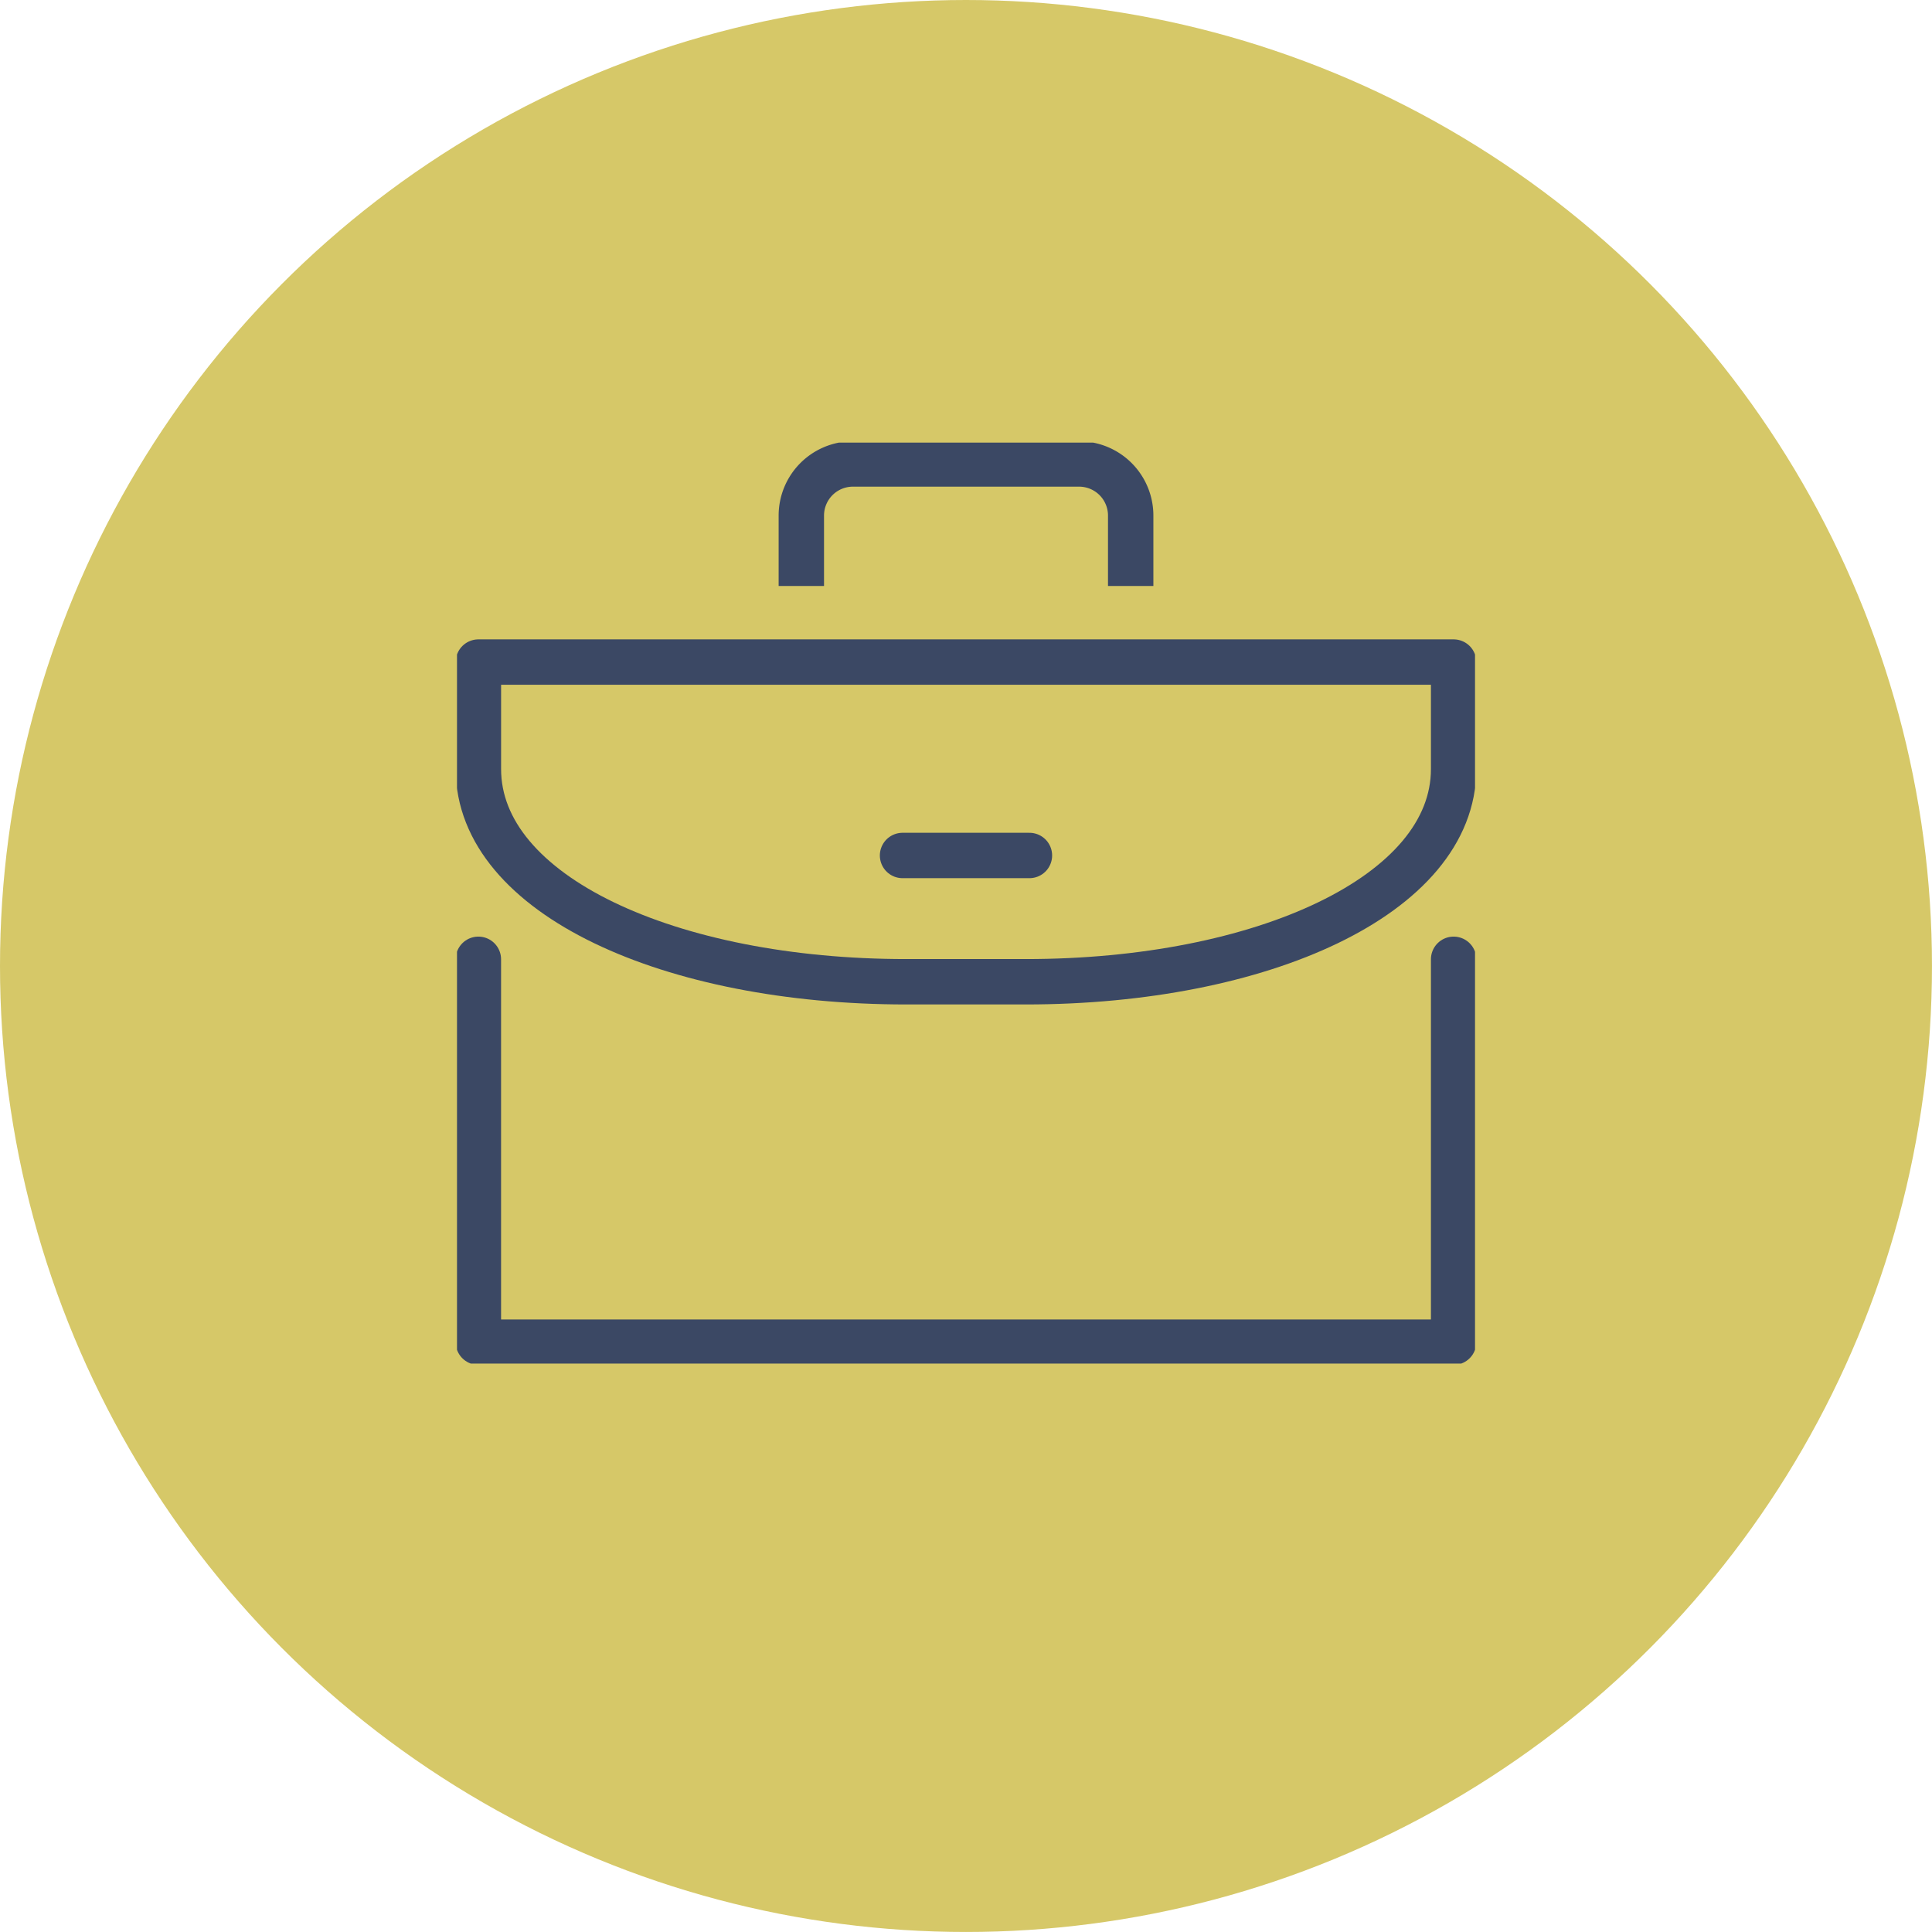
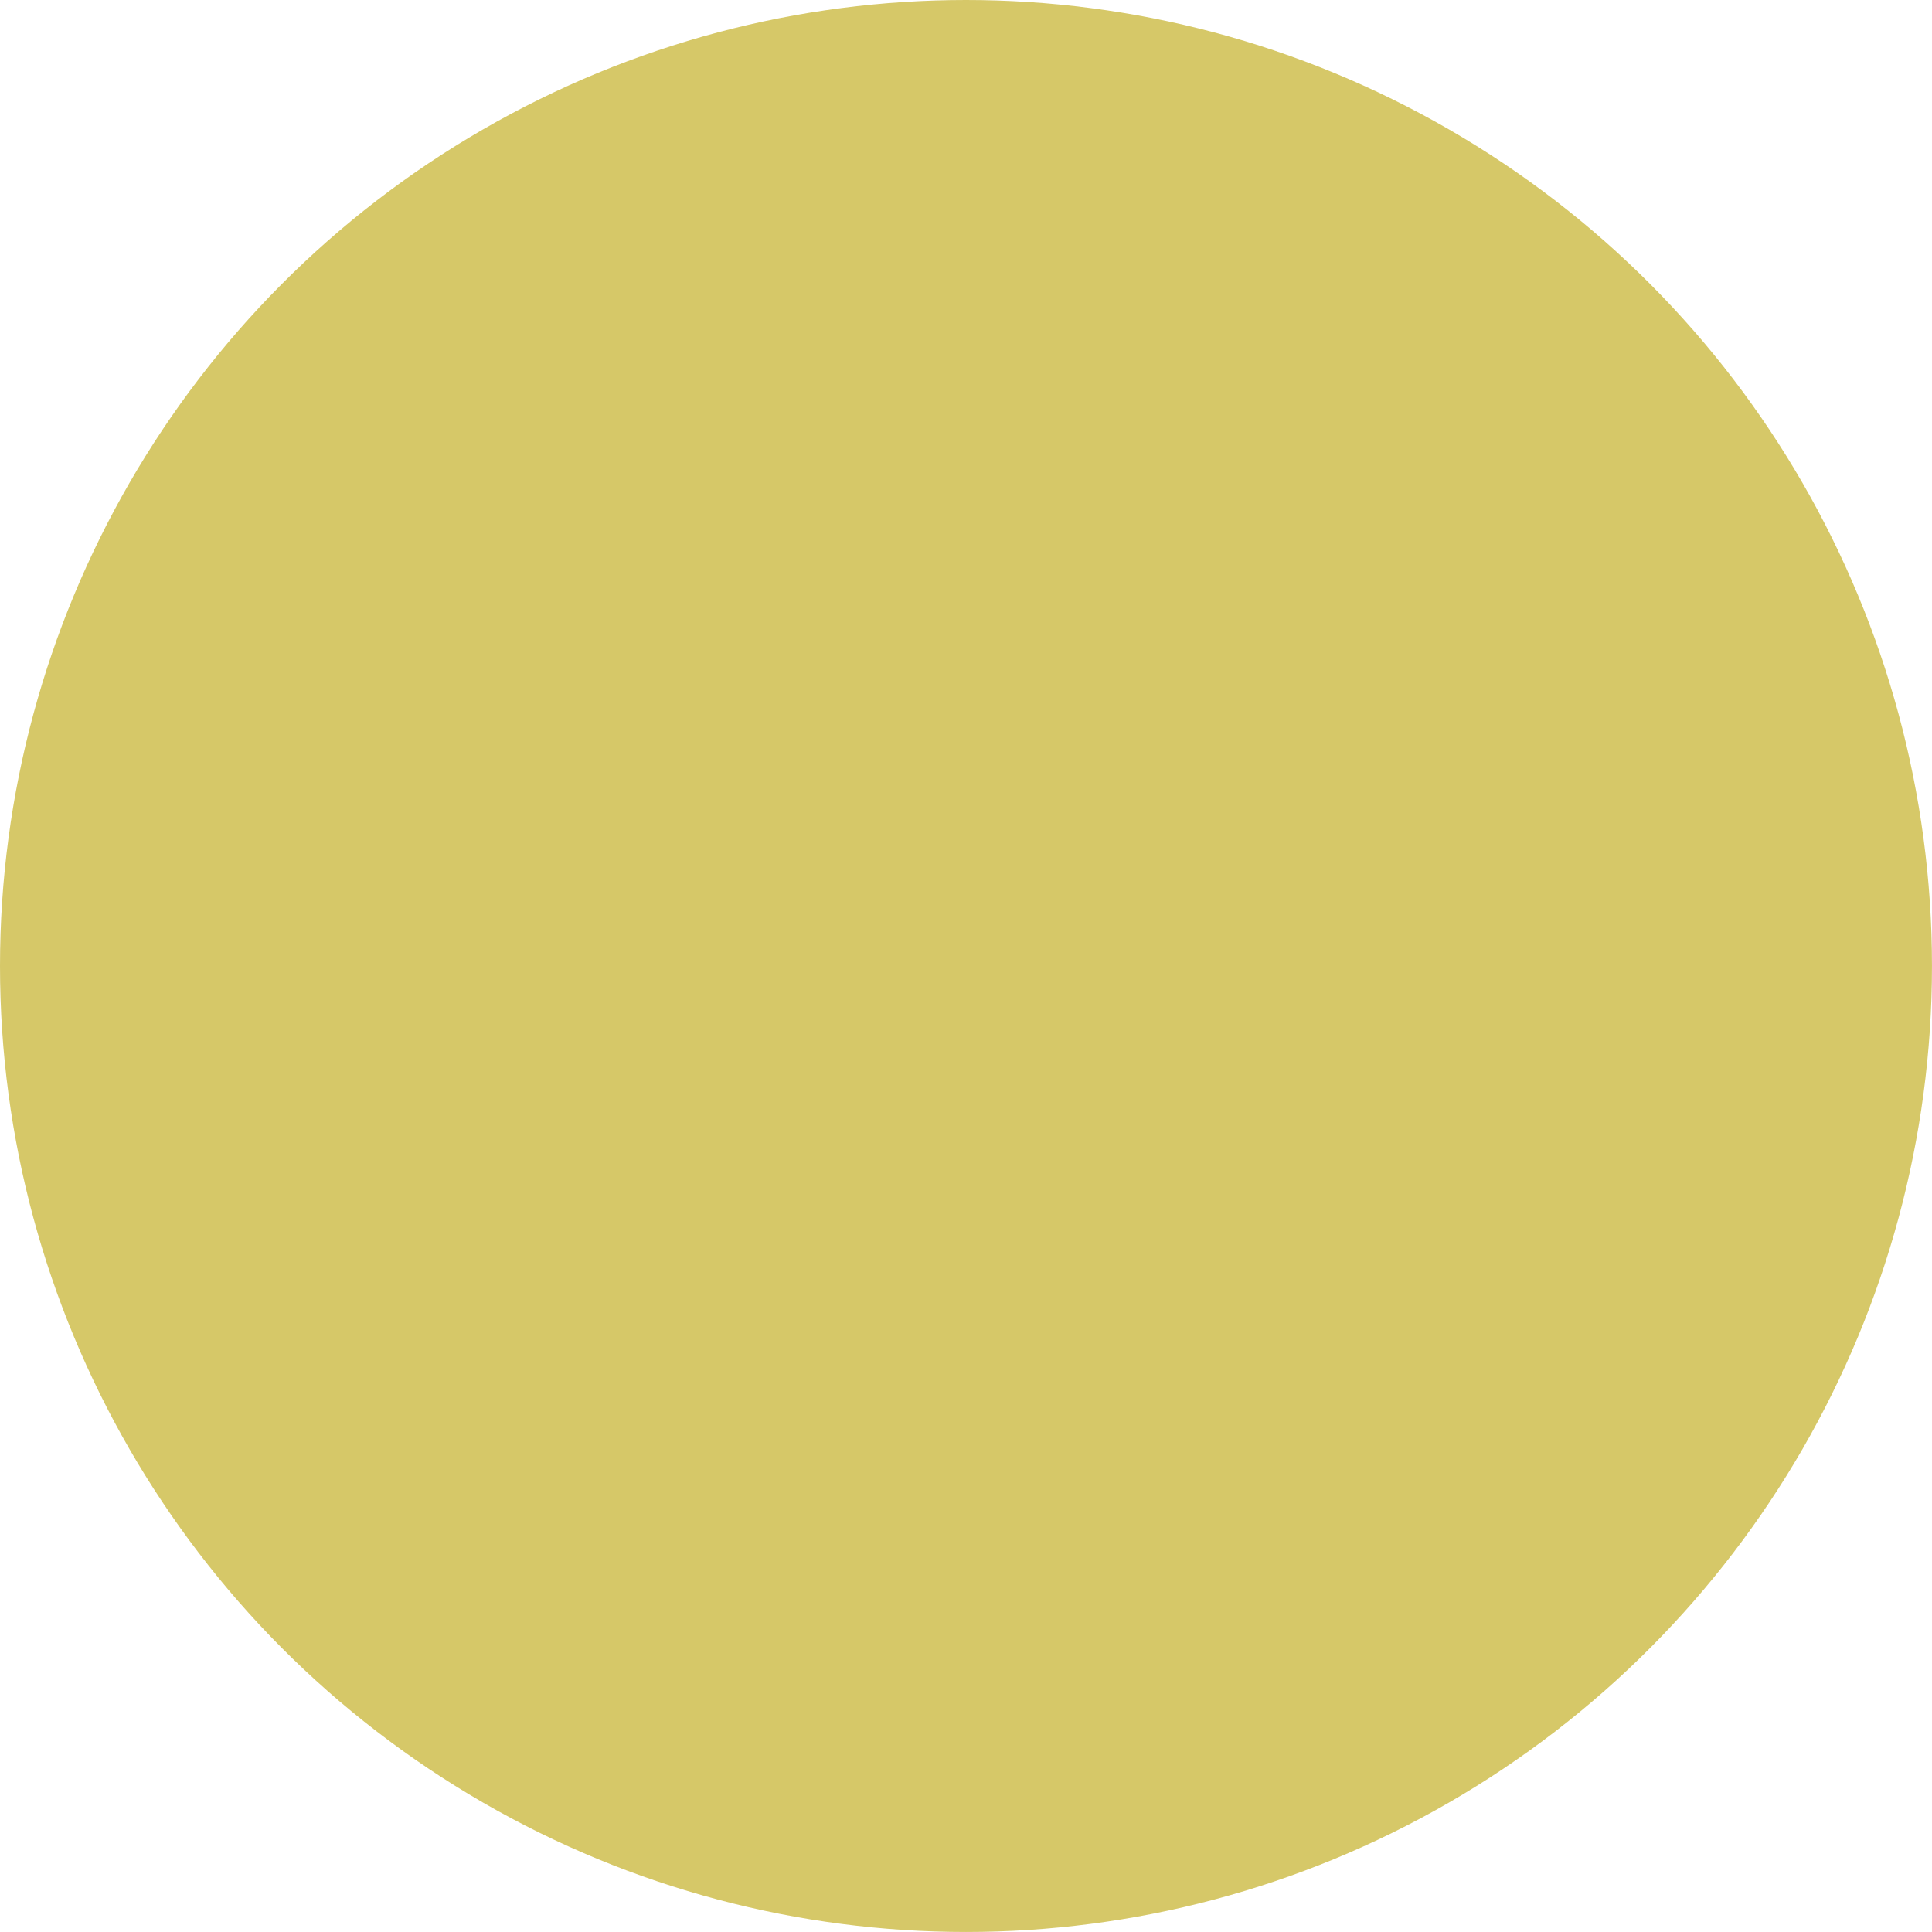
<svg xmlns="http://www.w3.org/2000/svg" width="85.139" height="85.139" viewBox="0 0 85.139 85.139">
  <defs>
    <clipPath id="clip-path">
-       <rect id="Rectangle_1686" data-name="Rectangle 1686" width="44.862" height="40.585" fill="none" stroke="#3b4864" stroke-width="2" />
-     </clipPath>
+       </clipPath>
  </defs>
  <g id="Group_458" data-name="Group 458" transform="translate(58.5 -2018.987)">
    <ellipse id="Ellipse_34" data-name="Ellipse 34" cx="42.569" cy="42.569" rx="42.569" ry="42.569" transform="translate(-58.5 2018.987)" fill="#d6c868" />
    <g id="Group_451" data-name="Group 451" transform="translate(-38.361 2038.491)">
      <g id="Group_100" data-name="Group 100" transform="translate(0 0)" clip-path="url(#clip-path)">
-         <path id="Path_393" data-name="Path 393" d="M20.125,6.627V3.533A2.274,2.274,0,0,1,22.387,1.25h9.99a2.274,2.274,0,0,1,2.262,2.283V6.627" transform="translate(-4.951 -0.308)" fill="none" stroke="#3b4864" stroke-linejoin="round" stroke-width="2" />
-         <path id="Path_394" data-name="Path 394" d="M44.227,17.541c0,5.567-8.482,9.375-18.849,9.375H20.1c-10.367,0-18.849-3.808-18.849-9.375V12.828H44.227Z" transform="translate(-0.308 -3.156)" fill="none" stroke="#3b4864" stroke-linecap="round" stroke-linejoin="round" stroke-width="2" />
+         <path id="Path_393" data-name="Path 393" d="M20.125,6.627V3.533A2.274,2.274,0,0,1,22.387,1.25h9.99a2.274,2.274,0,0,1,2.262,2.283" transform="translate(-4.951 -0.308)" fill="none" stroke="#3b4864" stroke-linejoin="round" stroke-width="2" />
        <path id="Path_395" data-name="Path 395" d="M44.227,30.2V47.073H1.25V30.2" transform="translate(-0.308 -7.43)" fill="none" stroke="#3b4864" stroke-linecap="round" stroke-linejoin="round" stroke-width="2" />
        <line id="Line_19" data-name="Line 19" x2="5.592" transform="translate(19.634 18.195)" fill="none" stroke="#3b4864" stroke-linecap="round" stroke-linejoin="round" stroke-width="2" />
      </g>
    </g>
  </g>
</svg>